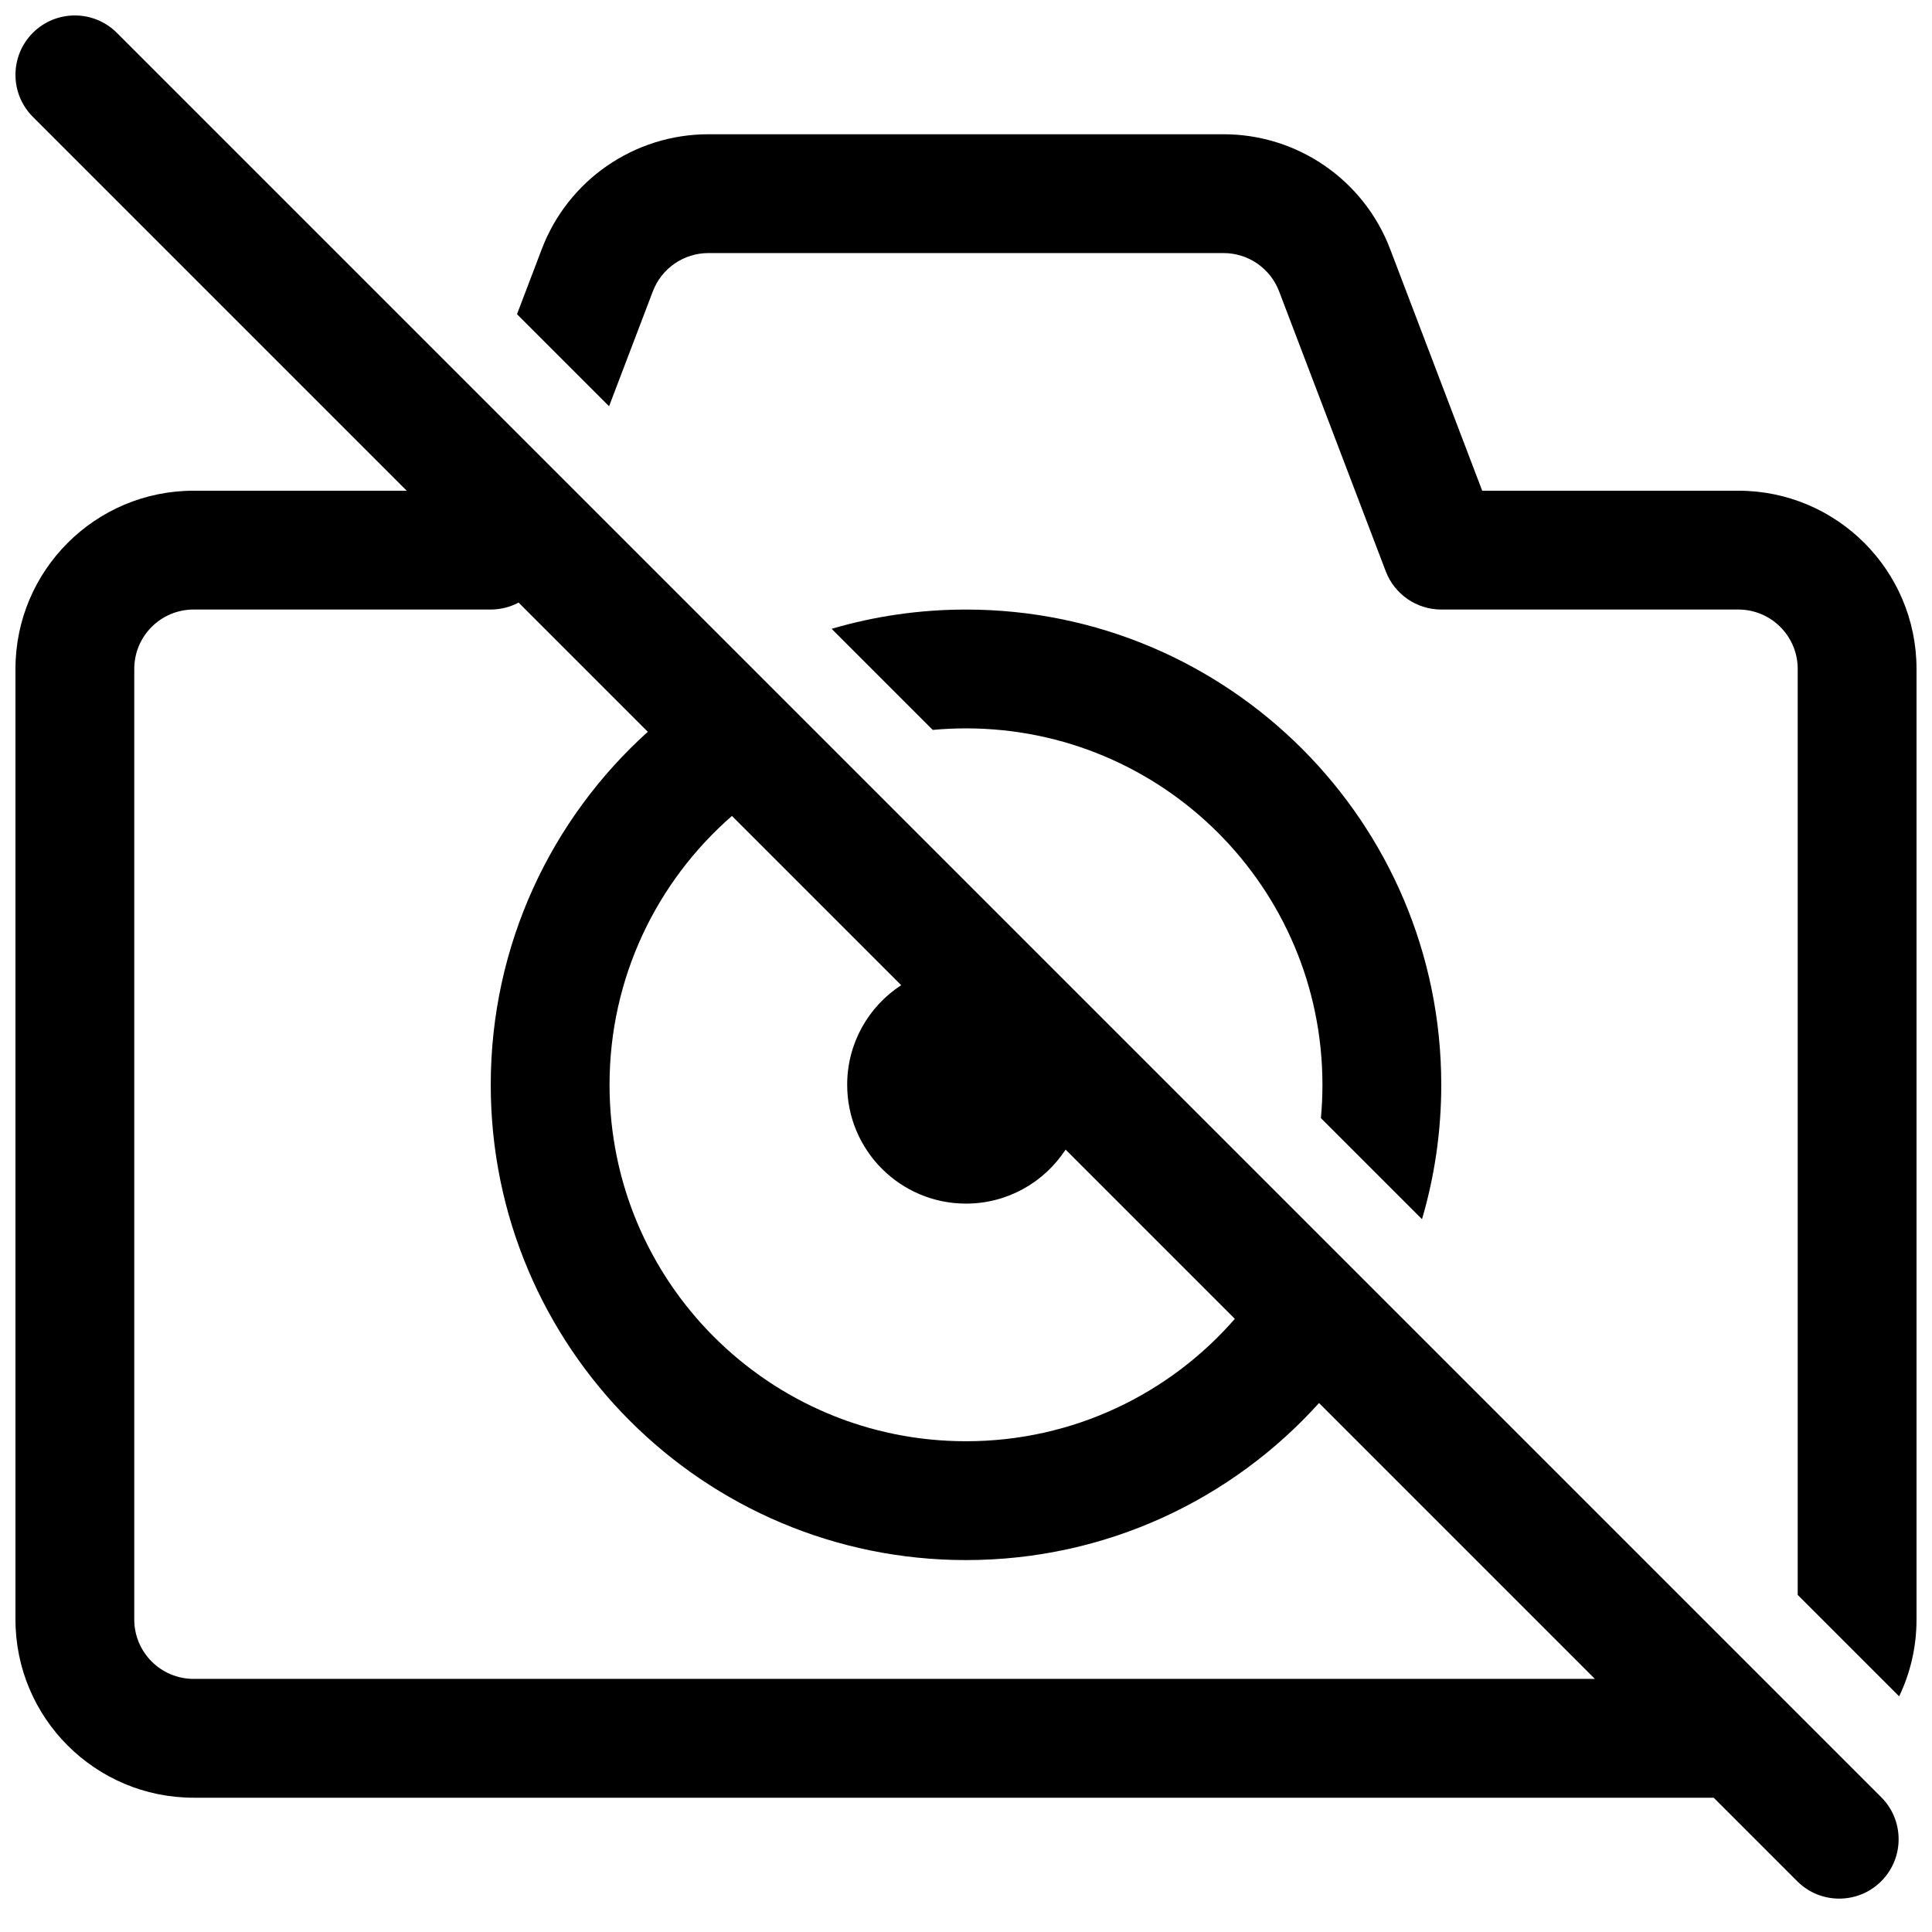
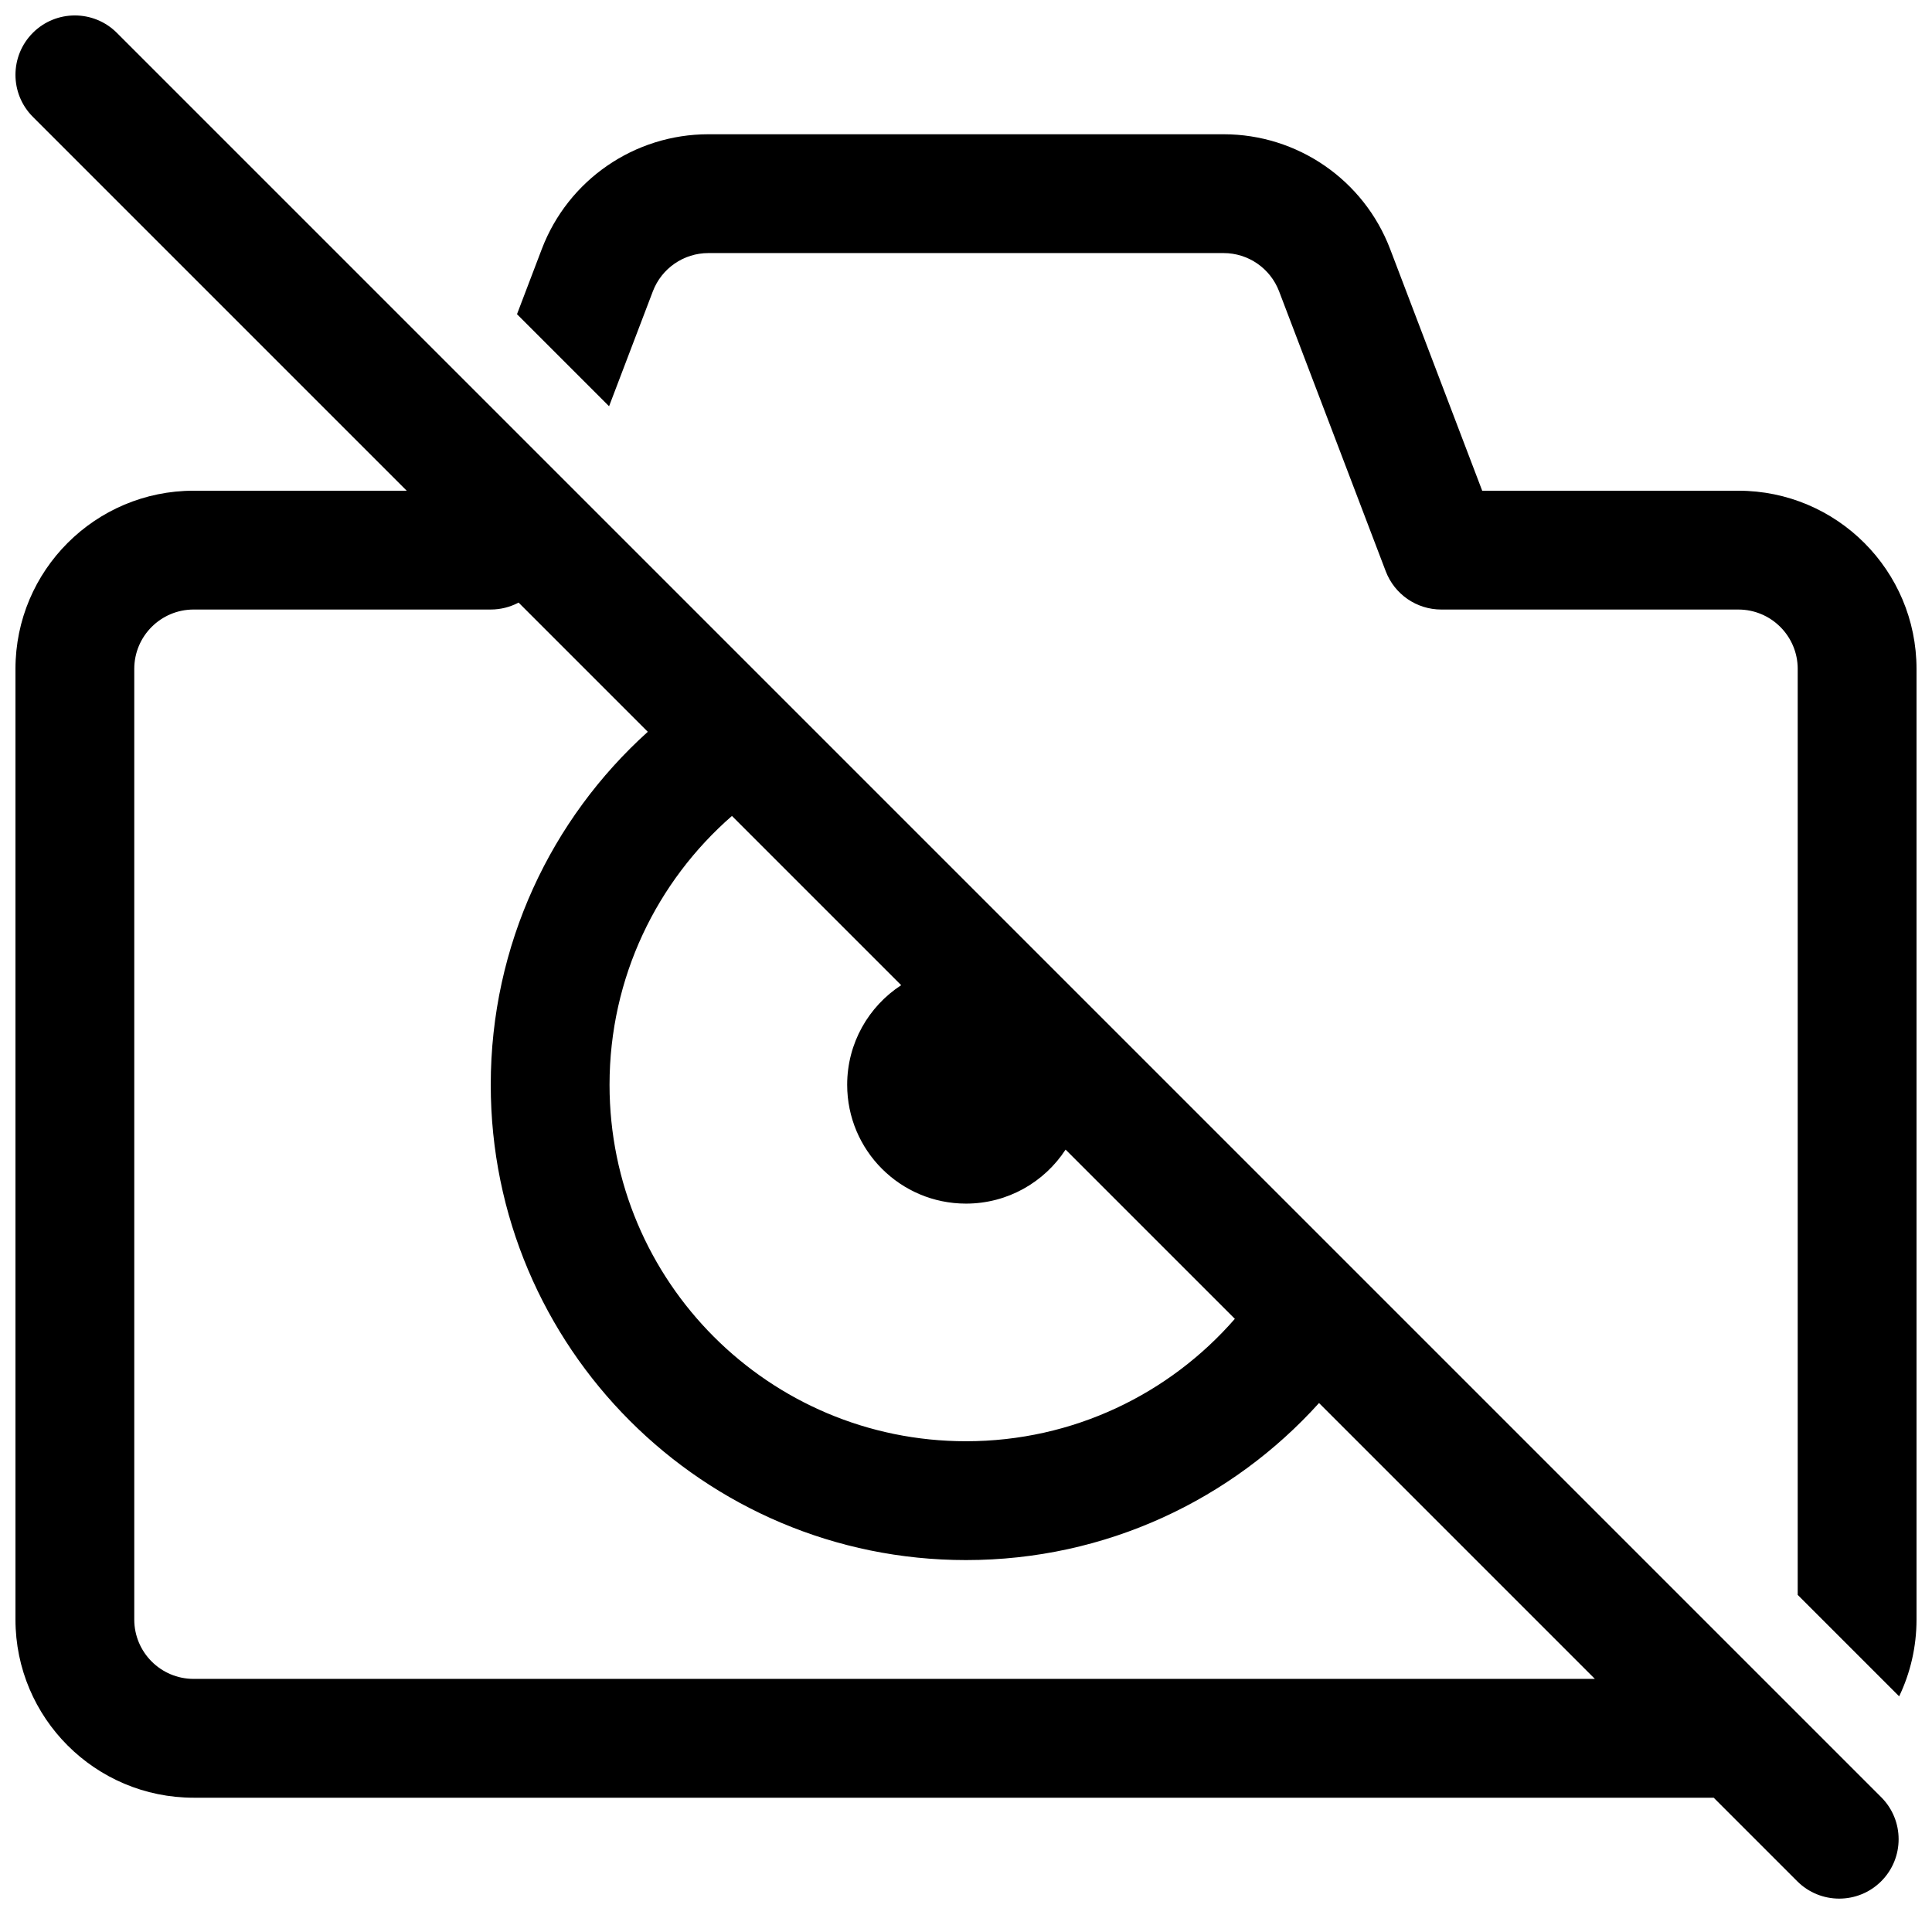
<svg xmlns="http://www.w3.org/2000/svg" width="800px" height="800px" version="1.1" viewBox="144 144 512 512">
  <defs>
    <clipPath id="b">
      <path d="m148.09 148.09h499.91v499.91h-499.91z" />
    </clipPath>
    <clipPath id="a">
      <path d="m281 179h370.9v415h-370.9z" />
    </clipPath>
  </defs>
  <g clip-path="url(#b)">
    <path d="m152.7 152.7c6.148-6.144 16.117-6.144 22.266 0l467.58 467.58c6.144 6.148 6.144 16.117 0 22.266-6.148 6.144-16.117 6.144-22.266 0l-22.133-22.133h-402.82c-26.082 0-47.23-21.145-47.23-47.23v-251.91c0-26.086 21.148-47.23 47.23-47.23h56.457l-99.078-99.078c-6.144-6.148-6.144-16.117 0-22.266zm128.73 150.99c-2.227 1.184-4.75 1.84-7.383 1.84h-78.723c-8.695 0-15.742 7.047-15.742 15.742v251.91c0 8.695 7.047 15.742 15.742 15.742h371.34l-73.105-73.109c-23.055 25.559-56.43 41.621-93.555 41.621-69.562 0-125.95-56.391-125.95-125.95 0-37.129 16.062-70.504 41.621-93.555zm56.543 56.543c-19.875 17.316-32.438 42.816-32.438 71.25 0 52.168 42.293 94.461 94.465 94.461 28.43 0 53.93-12.559 71.25-32.438l-44.855-44.852c-5.617 8.617-15.344 14.316-26.395 14.316-17.391 0-31.488-14.098-31.488-31.488 0-11.055 5.695-20.781 14.312-26.398z" fill-rule="evenodd" />
  </g>
-   <path d="m364.39 310.64 26.793 26.793c2.902-0.27 5.844-0.406 8.816-0.406 52.168 0 94.461 42.293 94.461 94.465 0 2.973-0.137 5.91-0.406 8.816l26.793 26.789c3.32-11.289 5.102-23.238 5.102-35.605 0-69.562-56.391-125.95-125.95-125.95-12.367 0-24.316 1.781-35.609 5.102z" />
  <g clip-path="url(#a)">
    <path d="m620.41 321.28v245.38l26.887 26.887c2.949-6.164 4.602-13.074 4.602-20.363v-251.91c0-26.086-21.145-47.23-47.23-47.23h-67.871l-24.398-64.047c-6.977-18.316-24.539-30.418-44.137-30.418h-136.54c-19.598 0-37.16 12.102-44.137 30.418l-6.574 17.266 24.398 24.398 11.602-30.453c2.324-6.106 8.18-10.141 14.711-10.141h136.54c6.531 0 12.387 4.035 14.711 10.141l28.262 74.184c2.324 6.106 8.18 10.141 14.711 10.141h78.723c8.695 0 15.742 7.047 15.742 15.742z" />
  </g>
</svg>